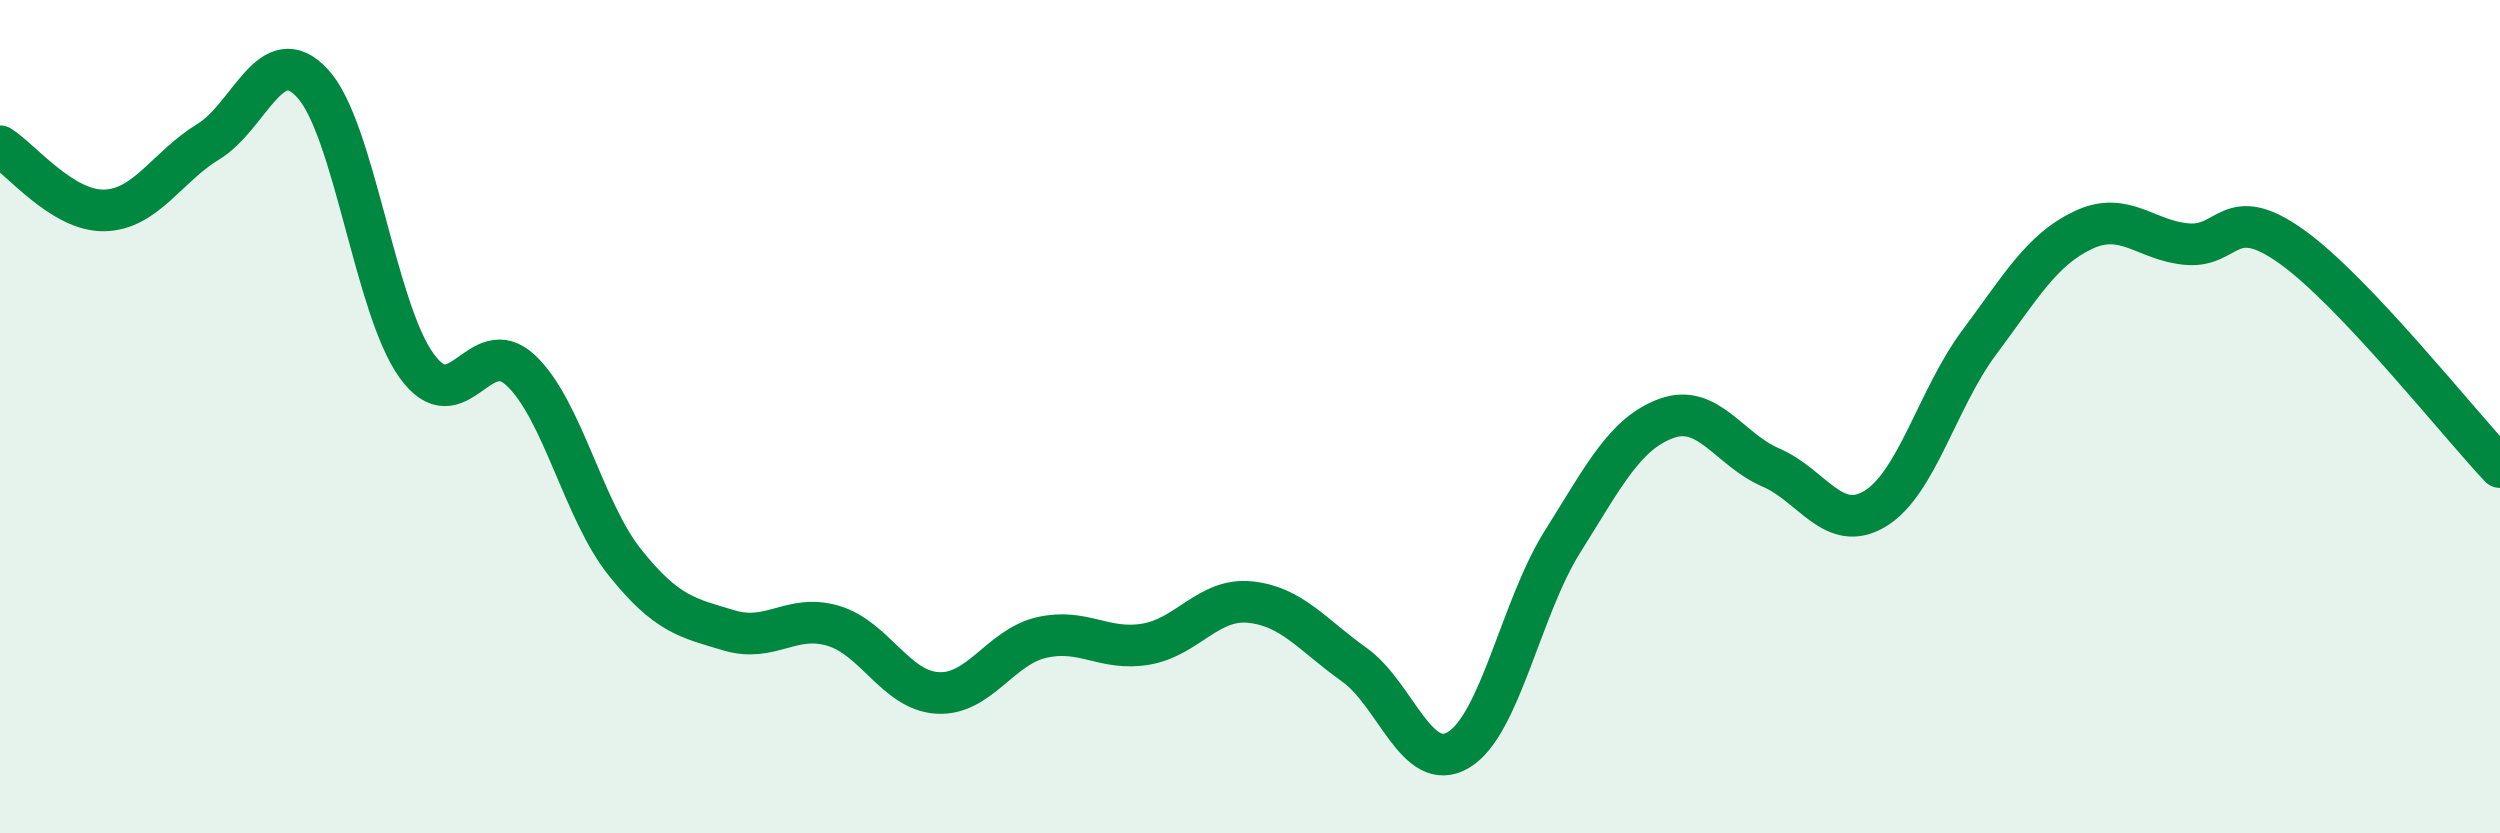
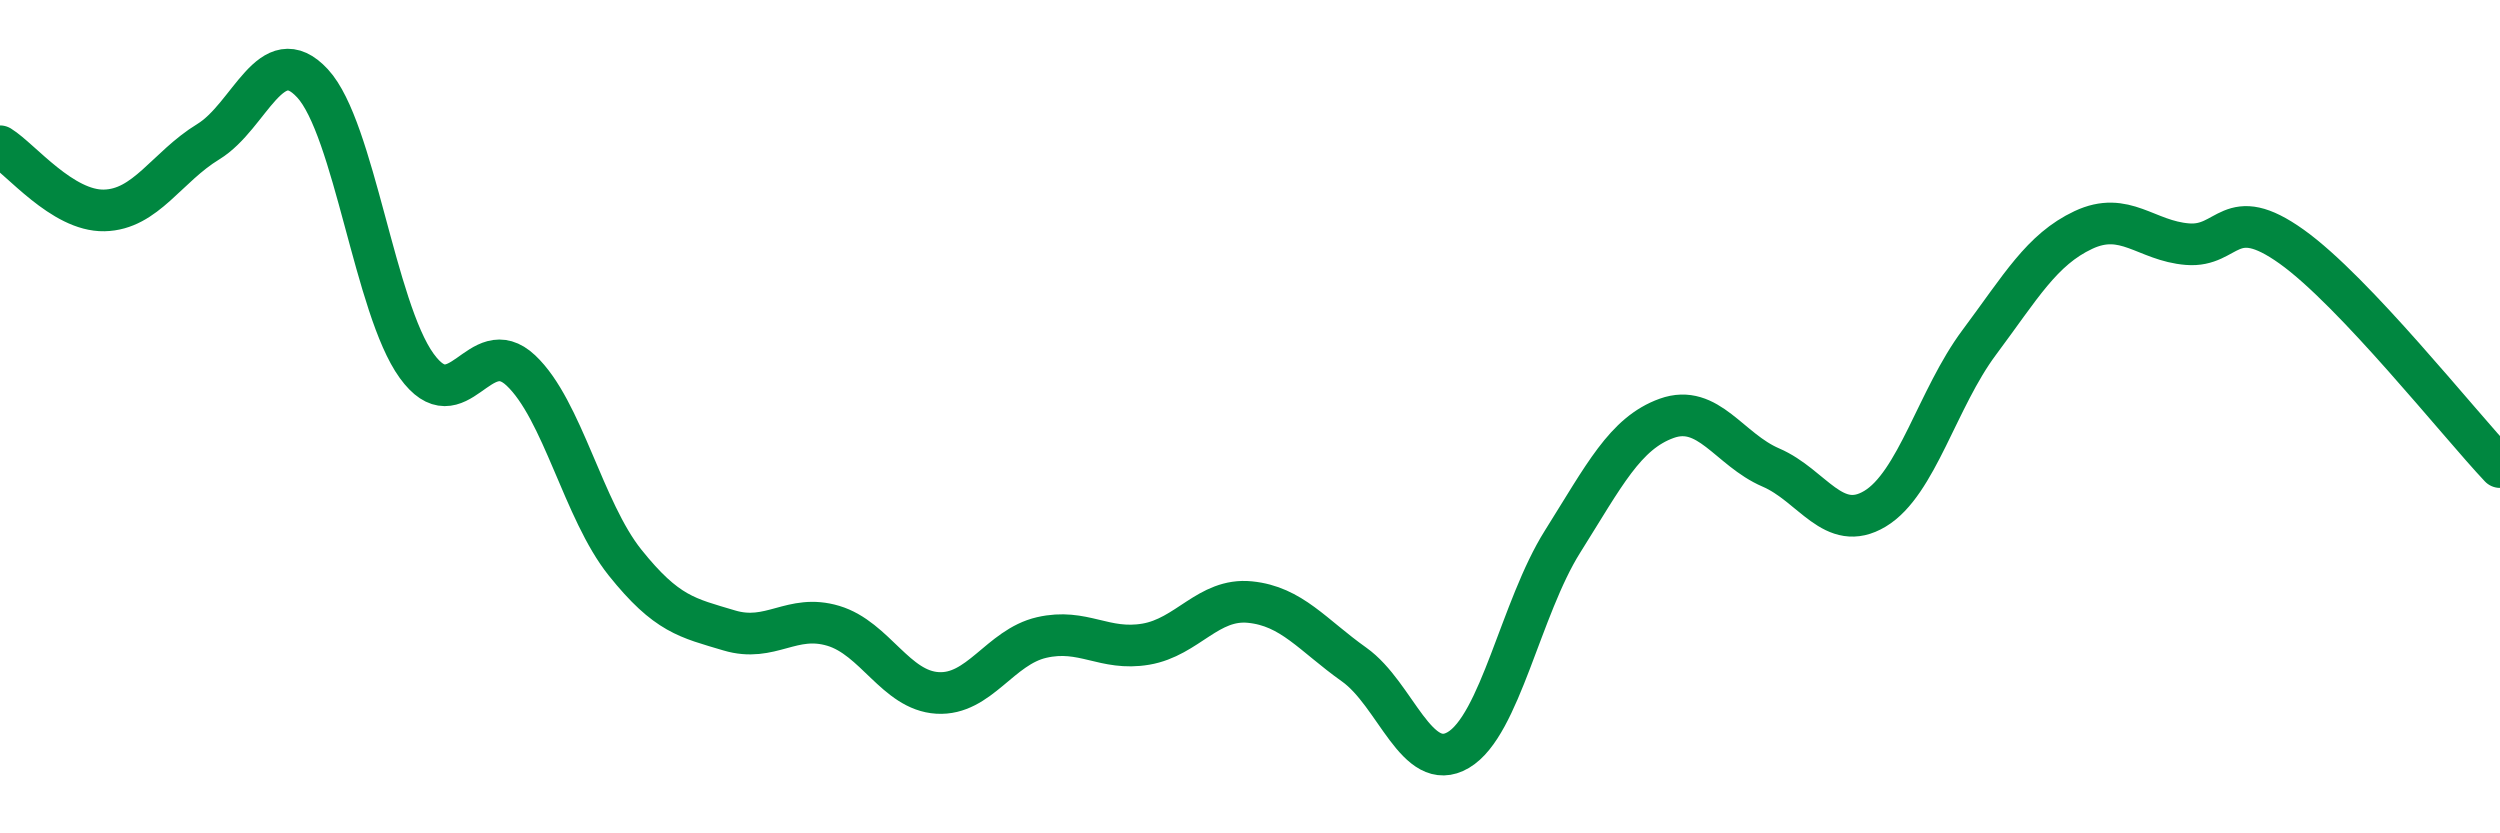
<svg xmlns="http://www.w3.org/2000/svg" width="60" height="20" viewBox="0 0 60 20">
-   <path d="M 0,3.51 C 0.5,3.82 1.5,5.07 2.5,5.05 C 3.5,5.03 4,4.01 5,3.4 C 6,2.79 6.5,0.92 7.5,2 C 8.5,3.08 9,7.4 10,8.78 C 11,10.16 11.5,7.95 12.5,8.89 C 13.5,9.83 14,12.25 15,13.5 C 16,14.75 16.5,14.83 17.5,15.13 C 18.5,15.43 19,14.72 20,15.02 C 21,15.32 21.5,16.57 22.5,16.63 C 23.5,16.69 24,15.53 25,15.3 C 26,15.07 26.5,15.63 27.5,15.46 C 28.5,15.29 29,14.35 30,14.45 C 31,14.55 31.5,15.24 32.5,15.95 C 33.5,16.66 34,18.59 35,18 C 36,17.41 36.5,14.59 37.5,13 C 38.5,11.41 39,10.4 40,10.04 C 41,9.68 41.5,10.79 42.5,11.22 C 43.5,11.65 44,12.81 45,12.21 C 46,11.61 46.5,9.56 47.5,8.22 C 48.5,6.88 49,5.99 50,5.52 C 51,5.05 51.5,5.78 52.5,5.86 C 53.5,5.94 53.5,4.85 55,5.92 C 56.5,6.99 59,10.15 60,11.21L60 20L0 20Z" fill="#008740" opacity="0.1" stroke-linecap="round" stroke-linejoin="round" />
  <path d="M 0,3.51 C 0.5,3.82 1.5,5.07 2.5,5.05 C 3.5,5.03 4,4.01 5,3.4 C 6,2.79 6.5,0.92 7.5,2 C 8.5,3.08 9,7.4 10,8.78 C 11,10.16 11.5,7.95 12.5,8.89 C 13.5,9.83 14,12.25 15,13.5 C 16,14.75 16.5,14.83 17.5,15.13 C 18.5,15.43 19,14.72 20,15.02 C 21,15.32 21.5,16.57 22.5,16.63 C 23.5,16.69 24,15.53 25,15.3 C 26,15.07 26.5,15.63 27.5,15.46 C 28.5,15.29 29,14.35 30,14.45 C 31,14.55 31.5,15.24 32.5,15.95 C 33.5,16.66 34,18.59 35,18 C 36,17.41 36.5,14.59 37.5,13 C 38.5,11.41 39,10.4 40,10.04 C 41,9.68 41.5,10.79 42.5,11.22 C 43.5,11.65 44,12.81 45,12.21 C 46,11.61 46.5,9.56 47.5,8.22 C 48.5,6.88 49,5.99 50,5.52 C 51,5.05 51.5,5.78 52.5,5.86 C 53.5,5.94 53.5,4.85 55,5.92 C 56.5,6.99 59,10.15 60,11.21" stroke="#008740" stroke-width="1" fill="none" stroke-linecap="round" stroke-linejoin="round" />
</svg>